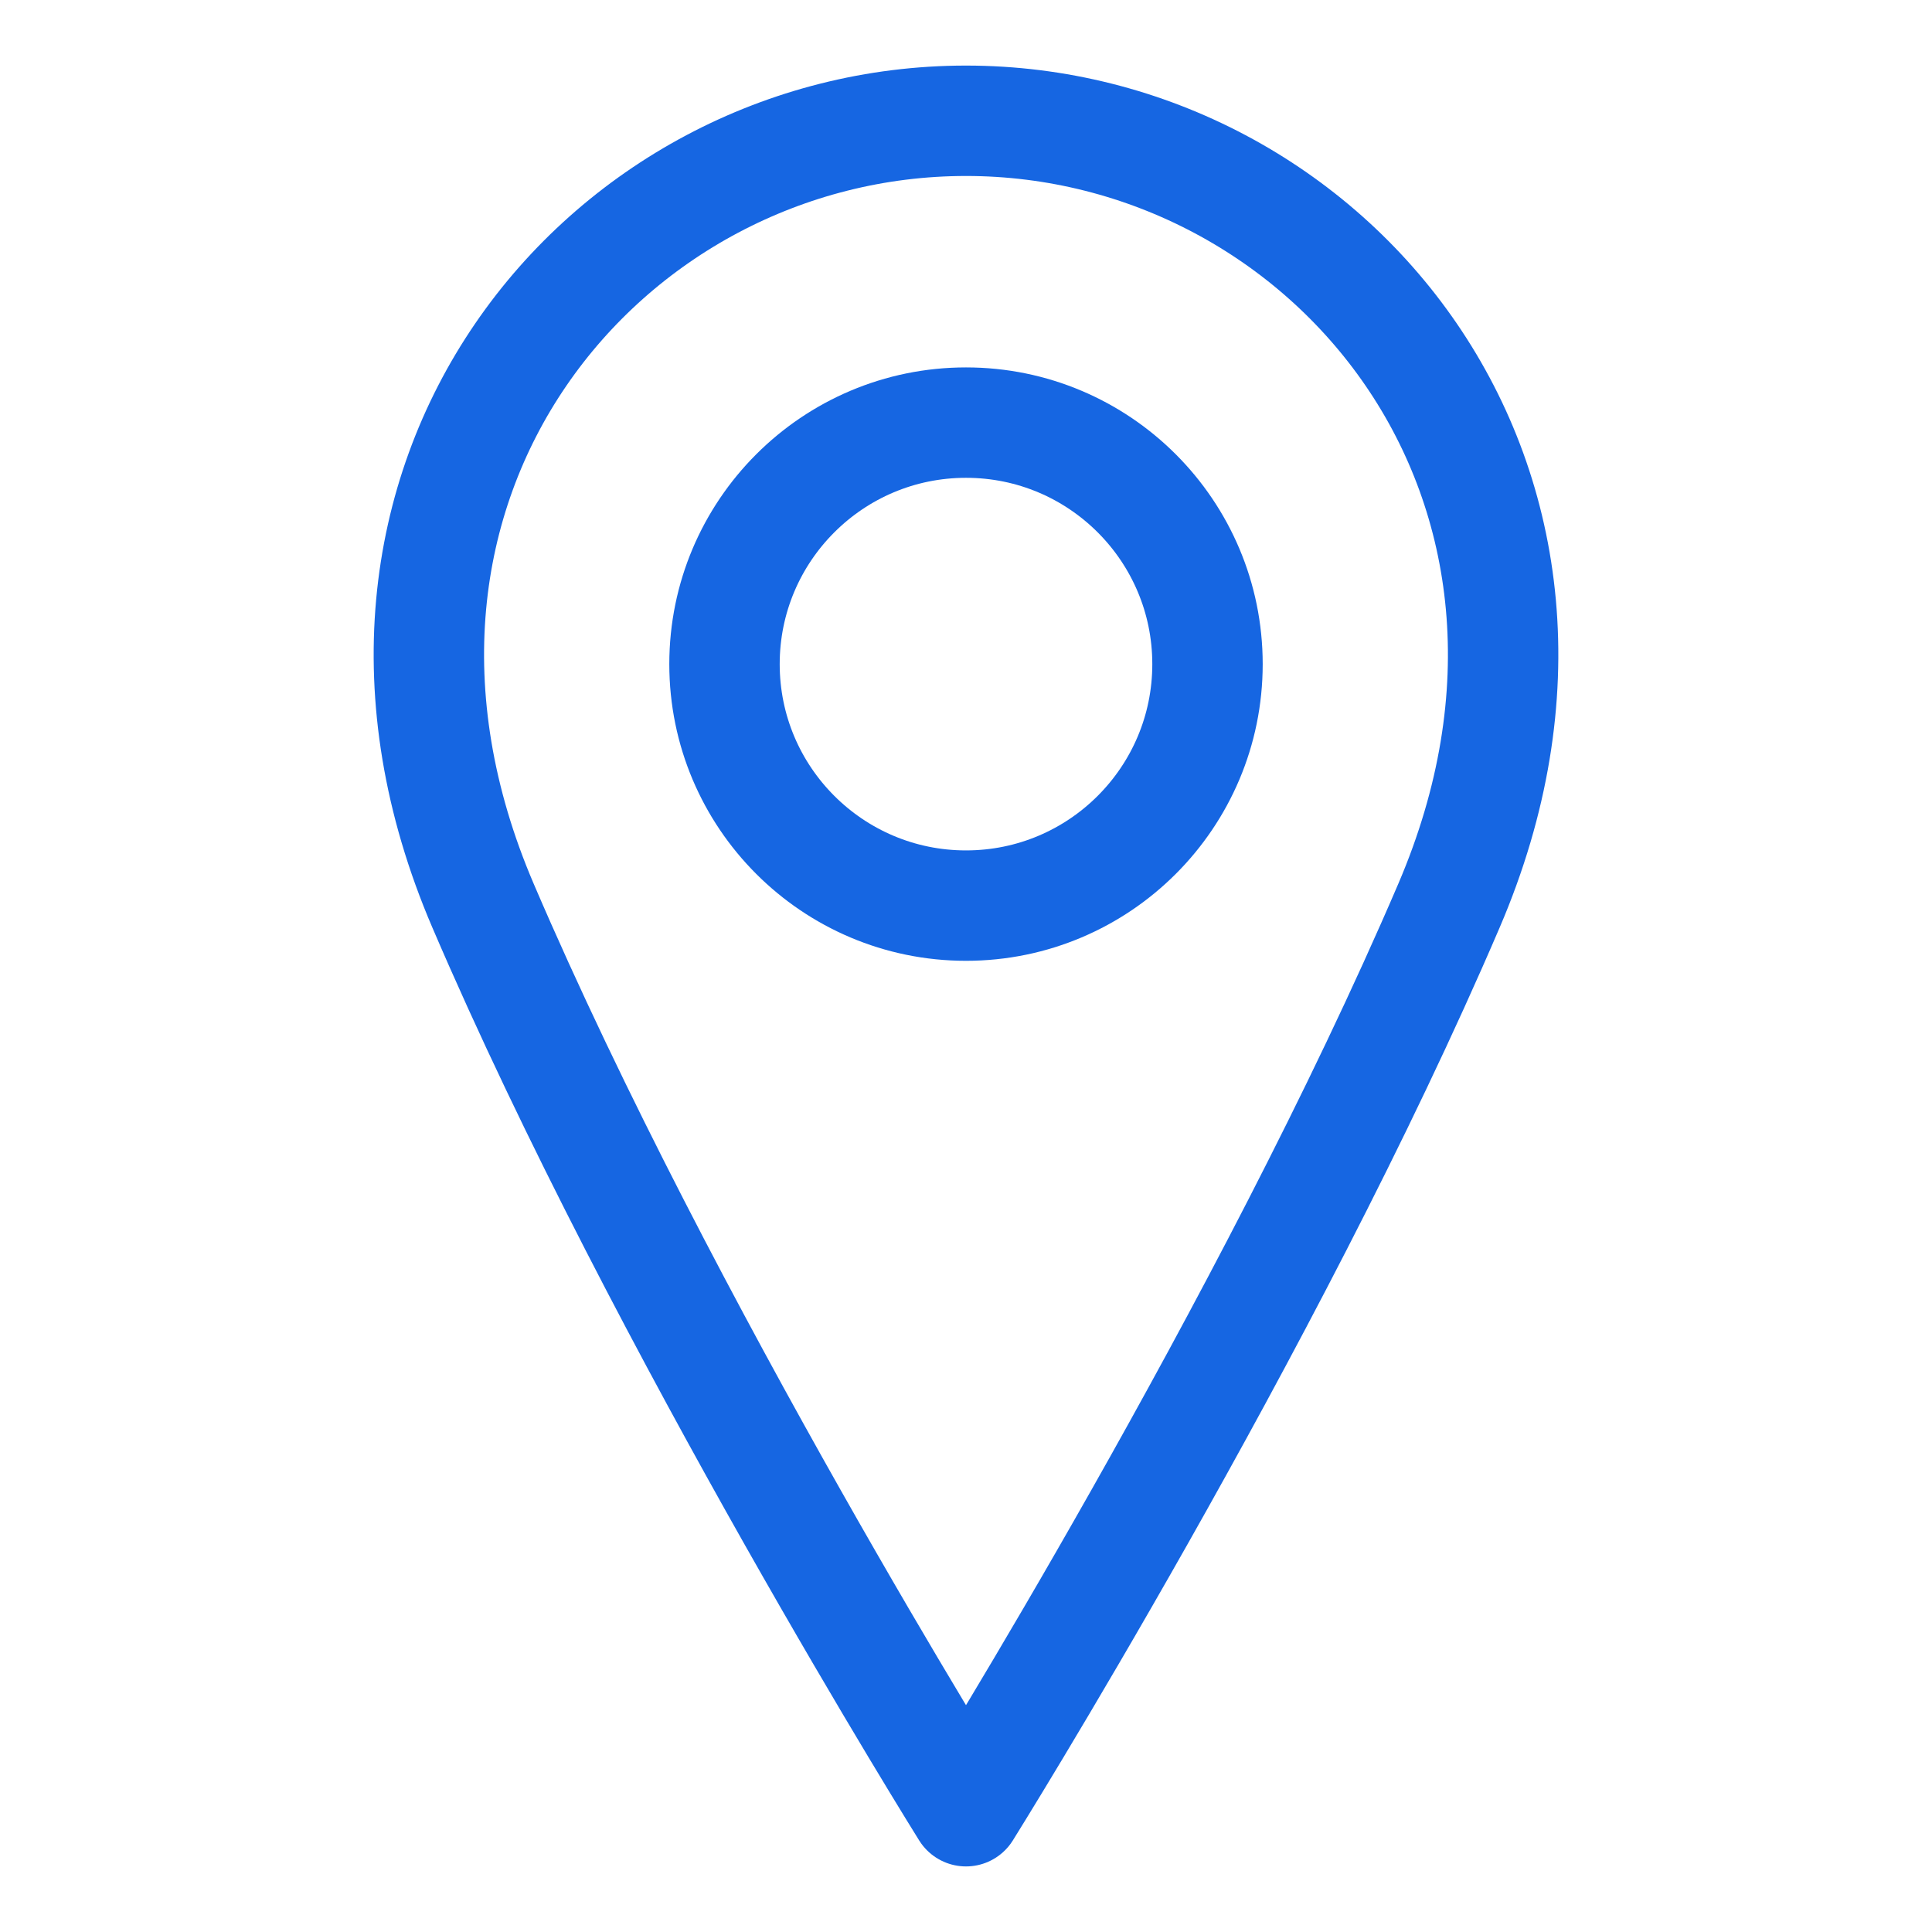
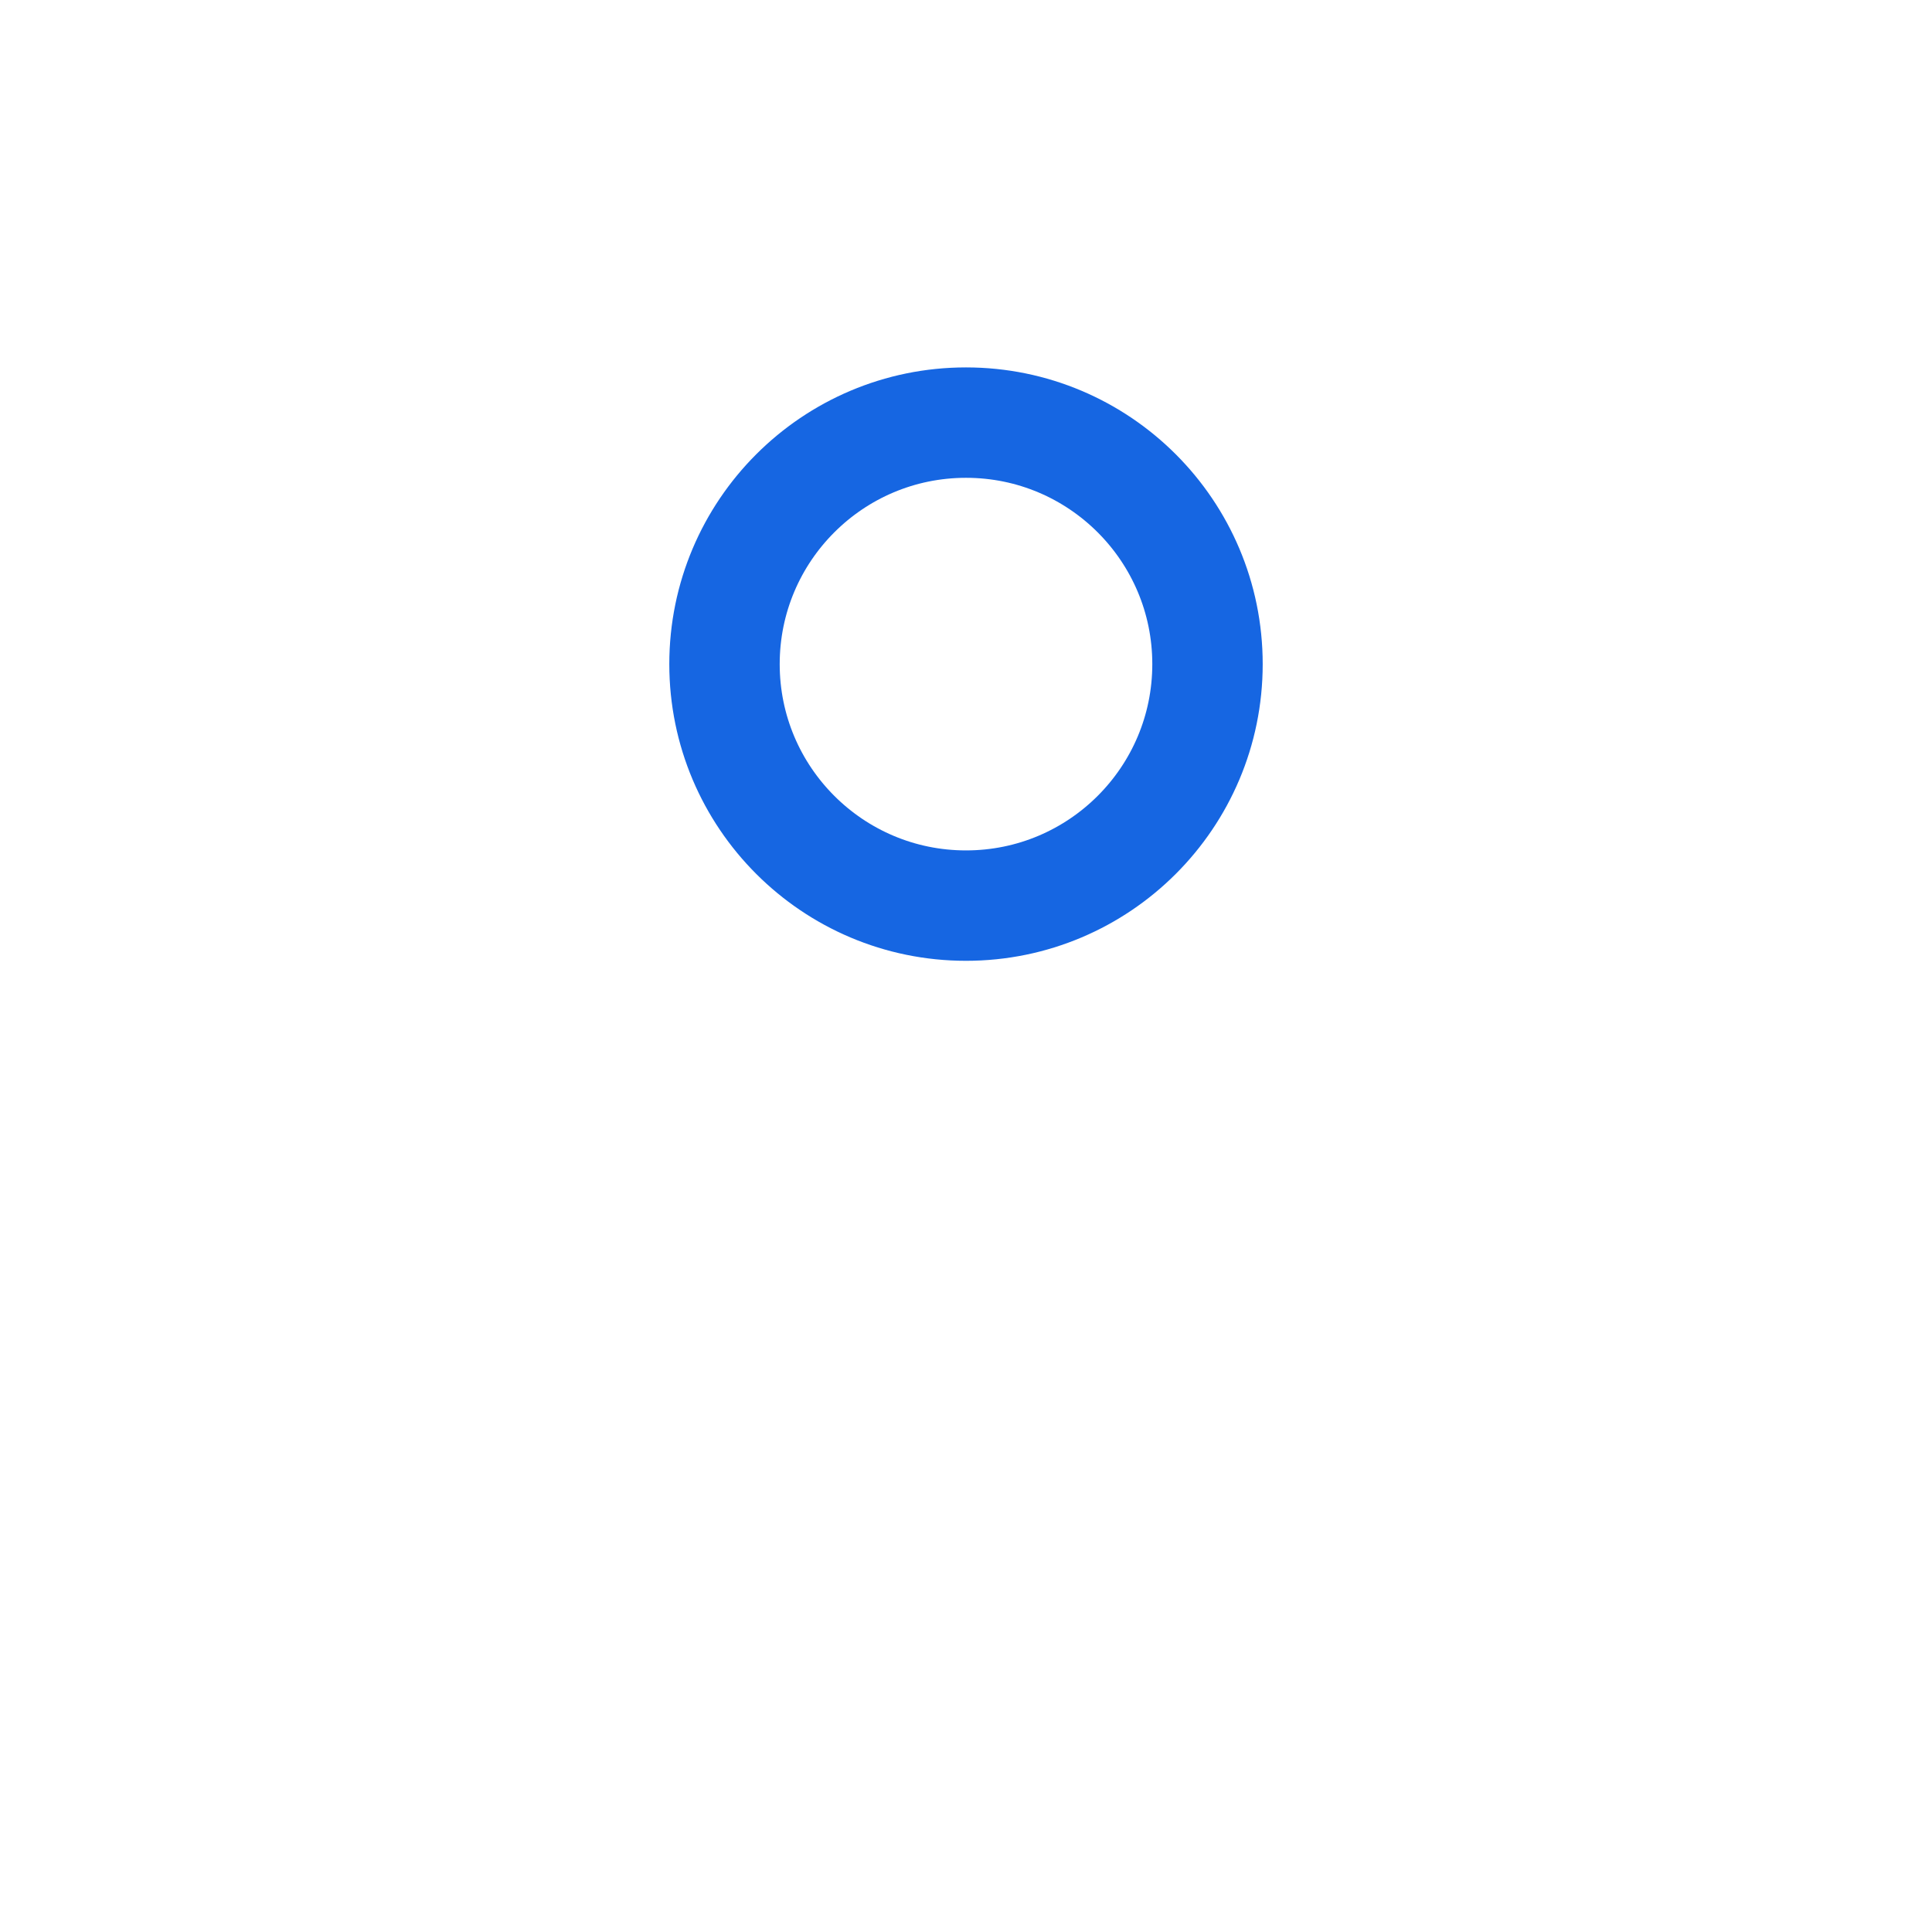
<svg xmlns="http://www.w3.org/2000/svg" width="35" height="35" viewBox="0 0 35 35" fill="none">
  <path d="M17.5 16.406C19.916 16.406 21.875 14.447 21.875 12.031C21.875 9.615 19.916 7.656 17.5 7.656C15.084 7.656 13.125 9.615 13.125 12.031C13.125 14.447 15.084 16.406 17.5 16.406Z" stroke="#1666E2" stroke-width="2" stroke-linecap="round" stroke-linejoin="round" />
-   <path d="M26.25 16.406C22.969 24.062 17.5 32.812 17.5 32.812C17.5 32.812 12.031 24.062 8.75 16.406C5.469 8.75 10.937 2.188 17.5 2.188C24.062 2.188 29.531 8.75 26.25 16.406Z" stroke="#1666E2" stroke-width="2" stroke-linecap="round" stroke-linejoin="round" />
</svg>